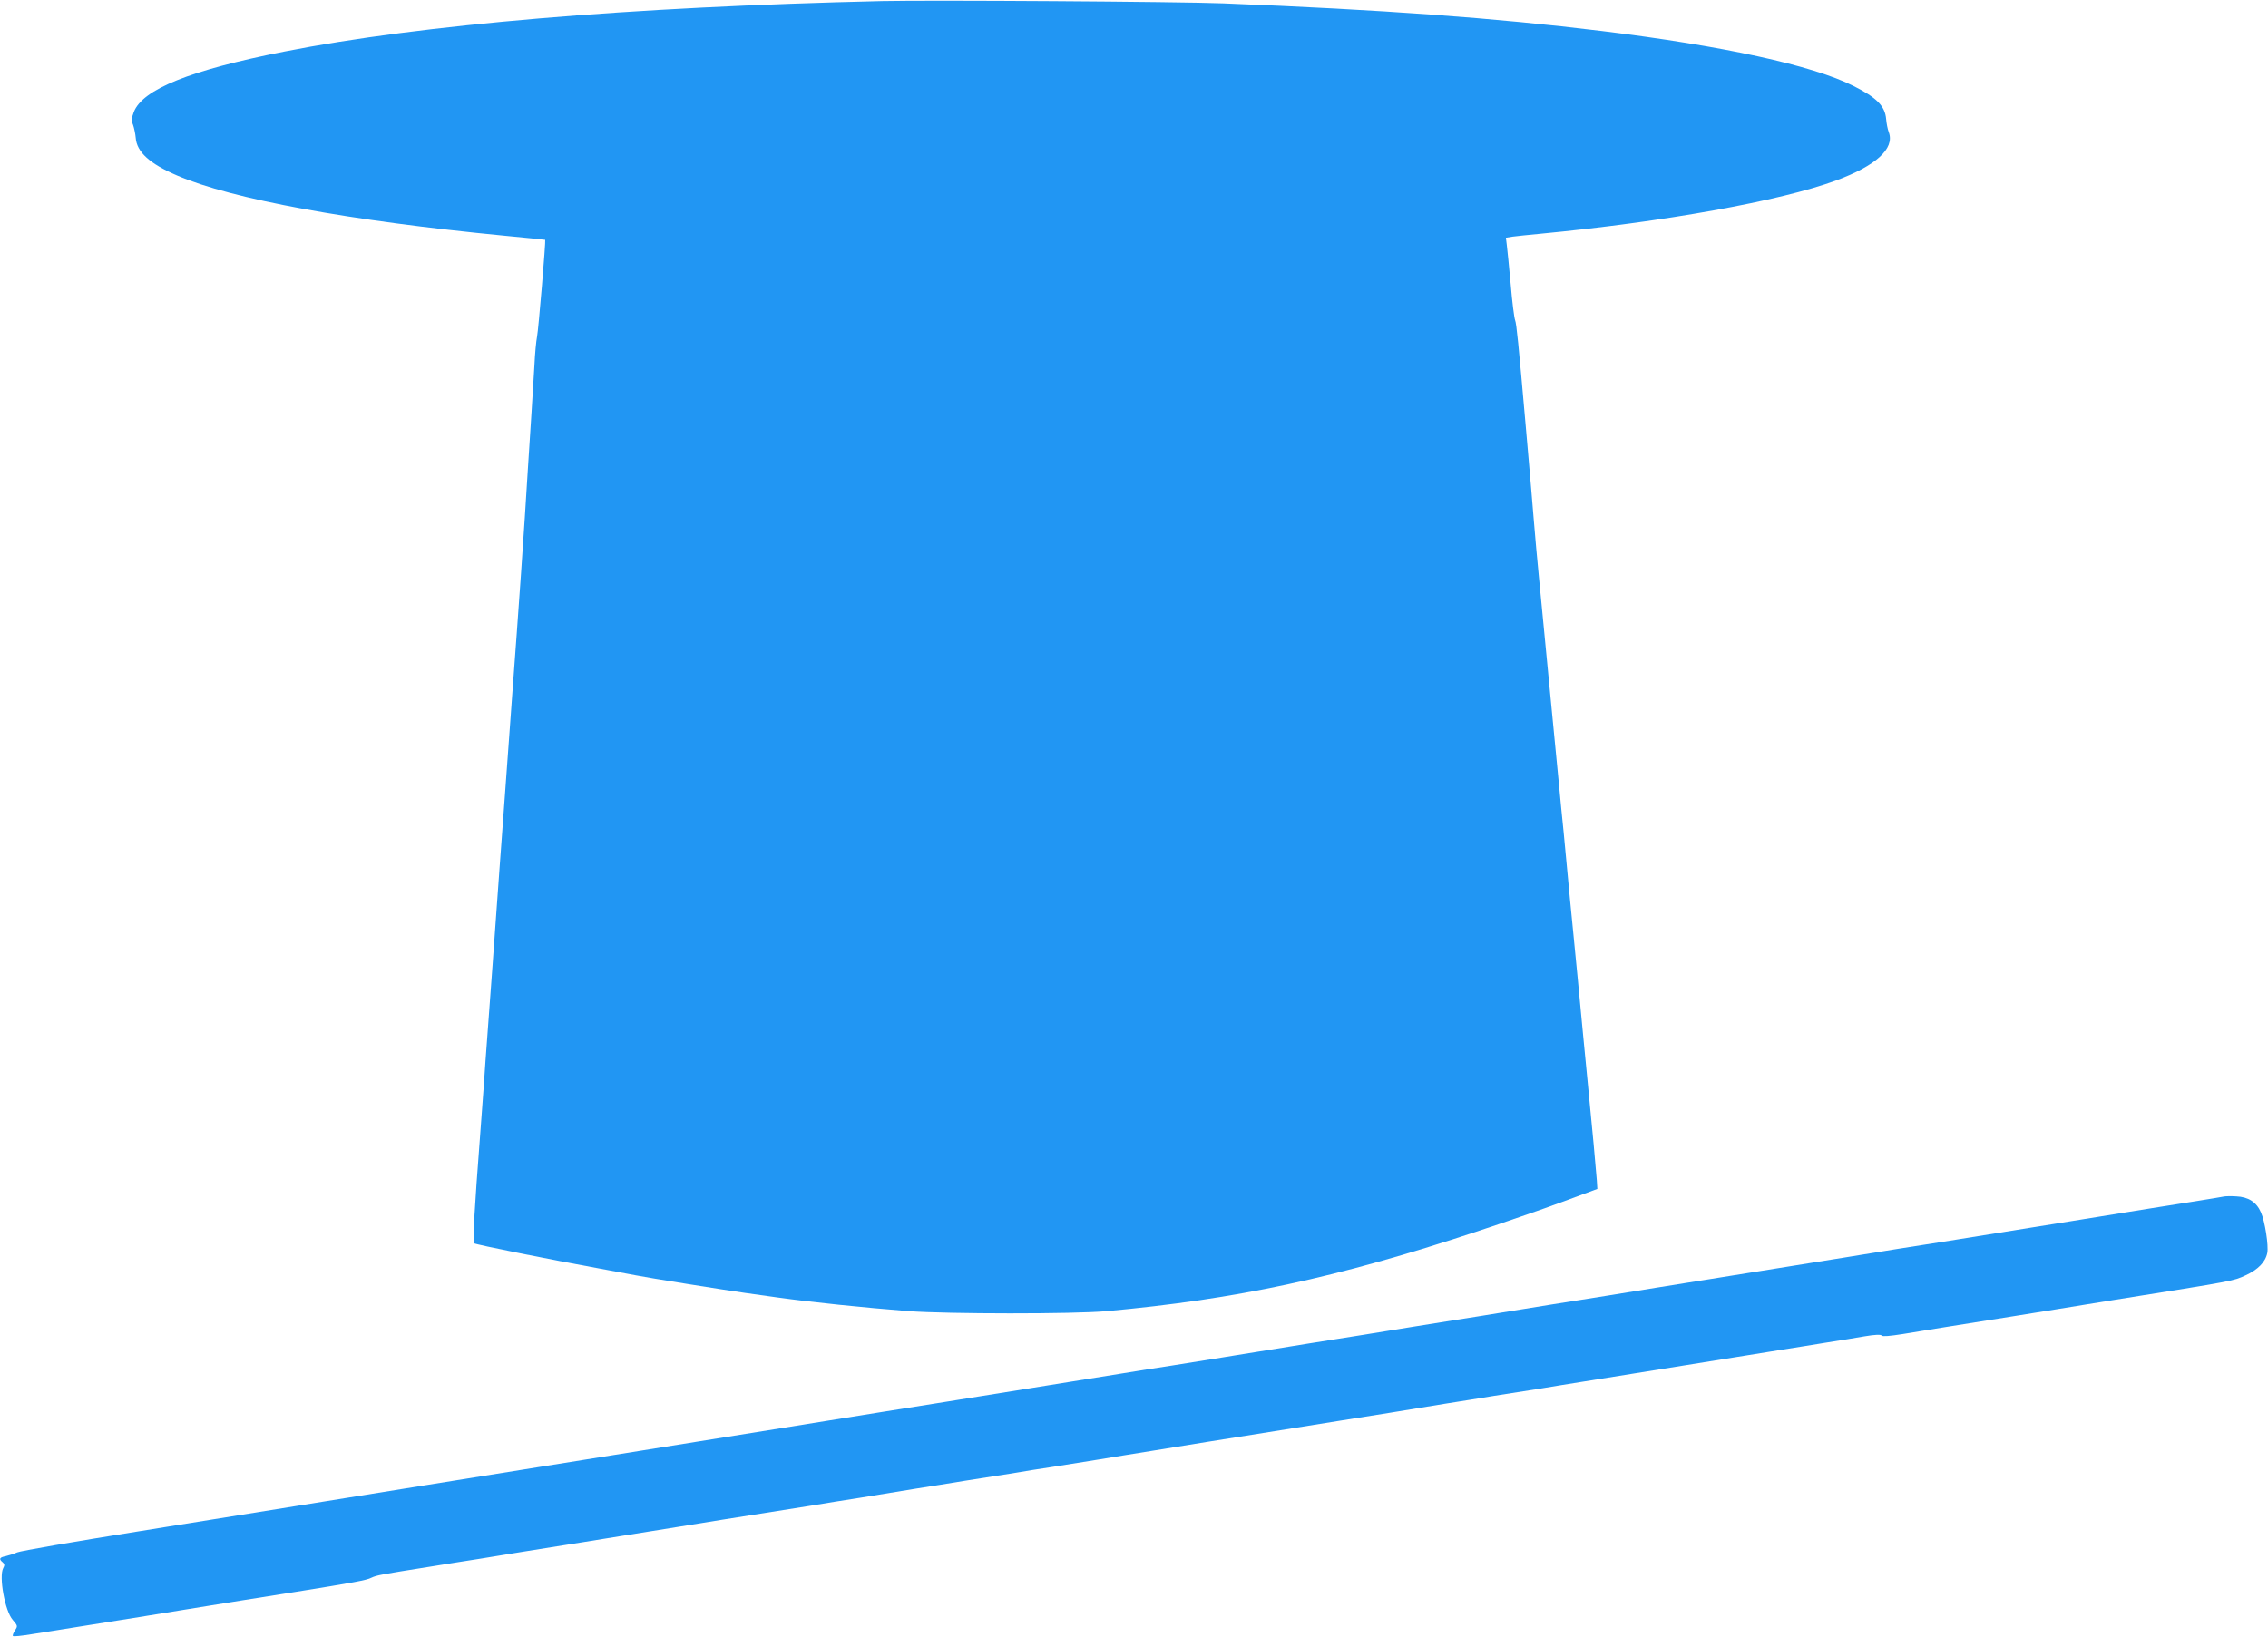
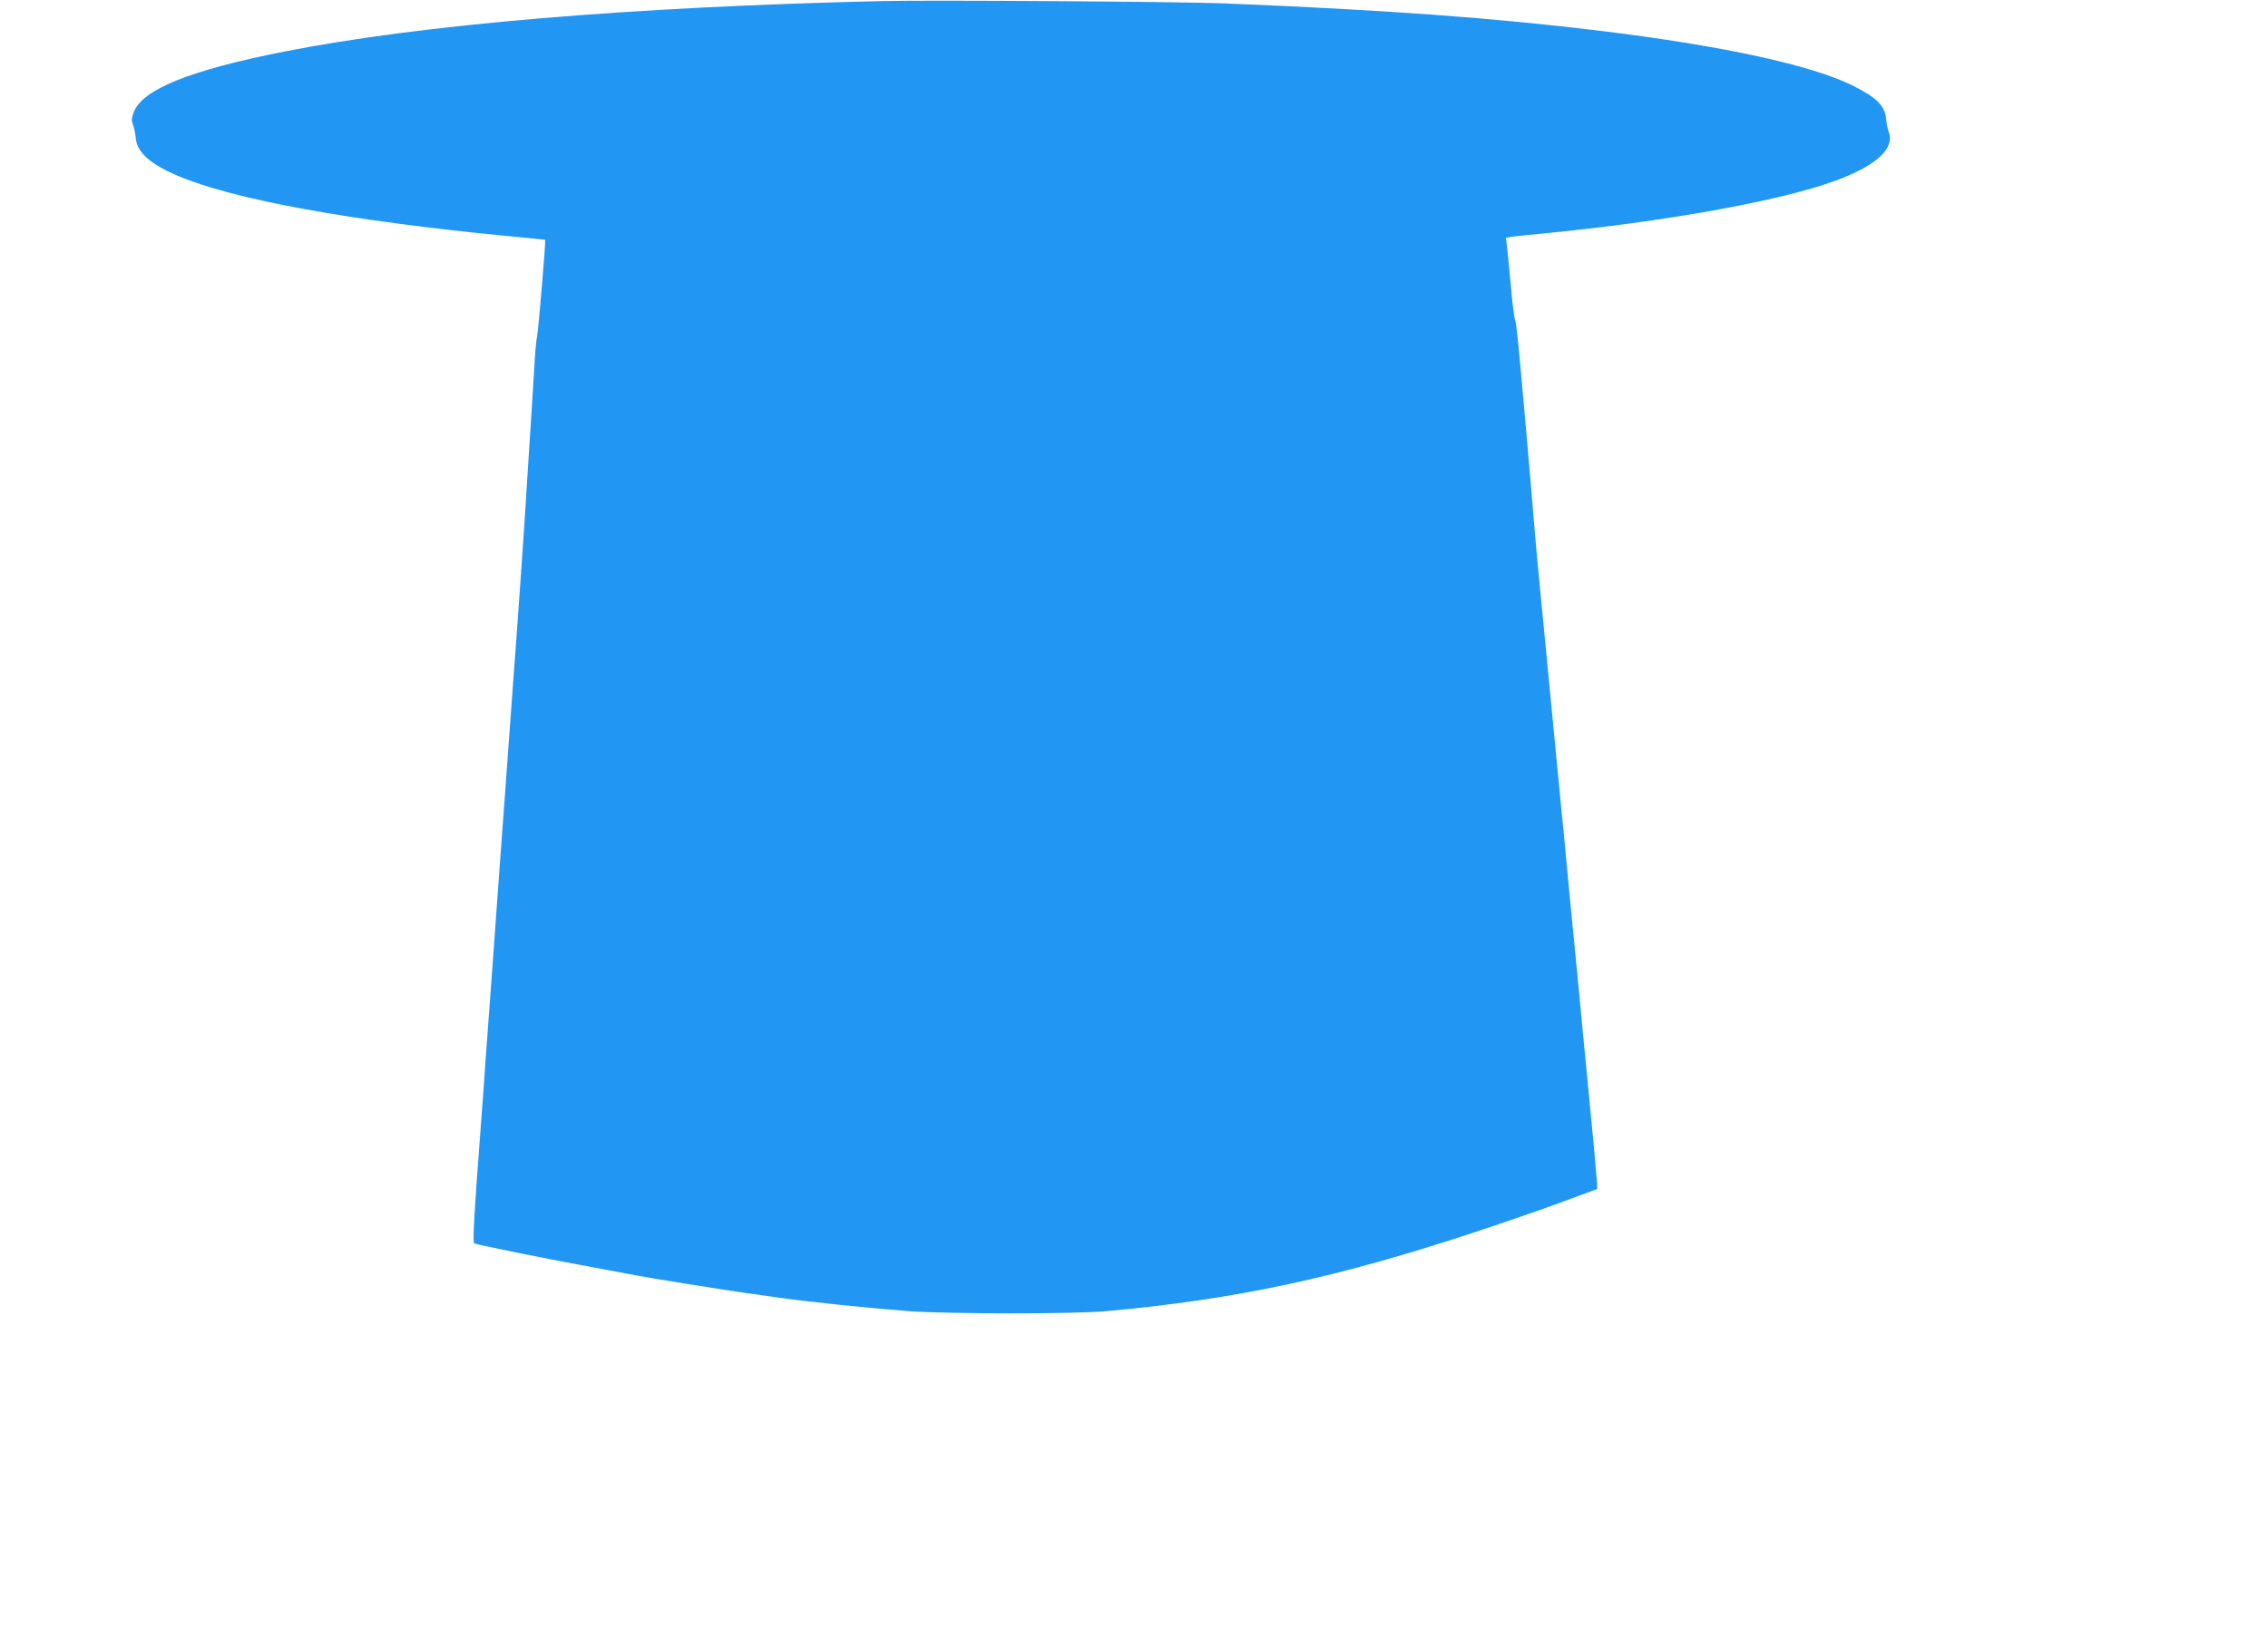
<svg xmlns="http://www.w3.org/2000/svg" version="1.0" width="1280pt" height="924pt" viewBox="0 0 1280 924" preserveAspectRatio="xMidYMid meet">
  <g transform="translate(0,924) scale(0.1,-0.1)" fill="#2196f3" stroke="none">
    <path d="M4980 9234 c-1430 -33 -2605 -133 -3375 -285 -531 -105 -801 -213 -850 -342 -13 -35 -14 -48 -4 -72 6 -17 13 -50 15 -73 6 -80 78 -146 234 -213 312 -134 972 -255 1850 -340 124 -12 226 -22 227 -23 4 -3 -38 -507 -46 -546 -5 -25 -12 -99 -15 -165 -4 -66 -11 -183 -16 -260 -5 -77 -14 -216 -20 -310 -21 -351 -54 -818 -90 -1300 -5 -71 -14 -195 -20 -275 -6 -80 -15 -203 -20 -275 -5 -71 -19 -255 -30 -407 -11 -153 -29 -403 -40 -555 -11 -153 -25 -336 -30 -408 -5 -71 -15 -197 -20 -280 -6 -82 -15 -204 -20 -270 -33 -431 -43 -606 -34 -614 8 -7 438 -94 759 -152 61 -11 130 -24 155 -29 57 -12 508 -84 615 -99 44 -6 127 -18 185 -26 186 -26 484 -57 740 -77 217 -16 929 -17 1115 0 734 67 1299 188 2085 448 157 52 375 127 485 168 l200 74 -3 49 c-3 44 -28 319 -52 558 -5 55 -17 171 -25 258 -8 86 -22 228 -30 315 -8 86 -20 202 -25 257 -10 97 -25 254 -55 575 -9 85 -20 200 -25 255 -5 55 -19 195 -30 310 -11 116 -25 255 -30 310 -5 55 -17 172 -25 260 -9 88 -22 228 -30 310 -8 83 -22 233 -30 335 -8 102 -20 235 -25 295 -5 61 -14 164 -20 230 -40 455 -51 566 -59 587 -5 13 -17 104 -25 203 -9 99 -19 199 -22 222 l-5 41 38 6 c21 3 90 10 153 16 701 67 1357 185 1672 301 225 83 332 180 298 272 -7 18 -13 51 -15 74 -6 74 -53 122 -185 188 -230 116 -734 226 -1420 310 -603 74 -1238 120 -2135 156 -253 10 -1654 19 -1925 13z" />
-     <path d="M12550 2485 c-8 -2 -76 -13 -150 -25 -129 -20 -333 -53 -655 -105 -82 -13 -208 -34 -280 -45 -175 -28 -344 -55 -497 -80 -71 -11 -185 -29 -255 -40 -71 -12 -209 -34 -308 -50 -99 -16 -236 -38 -305 -49 -170 -27 -349 -56 -505 -81 -71 -11 -184 -29 -250 -40 -66 -11 -191 -31 -277 -45 -87 -14 -229 -36 -315 -50 -87 -14 -212 -34 -278 -45 -66 -11 -178 -29 -250 -40 -71 -11 -184 -29 -250 -40 -66 -11 -191 -31 -277 -45 -87 -14 -229 -36 -315 -50 -87 -14 -212 -34 -278 -45 -66 -11 -177 -28 -247 -40 -71 -11 -183 -29 -250 -40 -68 -10 -193 -30 -278 -44 -189 -31 -810 -130 -975 -157 -289 -46 -391 -62 -930 -149 -313 -50 -622 -100 -685 -110 -243 -39 -2346 -376 -2963 -476 -357 -57 -663 -110 -680 -118 -18 -8 -47 -17 -64 -21 -36 -7 -41 -16 -18 -35 11 -9 12 -17 3 -33 -25 -48 10 -243 54 -292 28 -33 29 -35 12 -60 -9 -14 -14 -28 -11 -31 3 -4 50 1 104 10 54 8 170 27 258 41 327 52 414 66 590 95 99 16 252 41 340 55 88 14 219 35 290 46 338 54 415 68 441 82 30 14 51 18 329 62 88 14 215 35 283 45 67 11 177 29 245 40 317 50 394 63 562 90 99 16 236 38 305 49 69 11 182 29 253 41 256 41 380 60 505 80 70 12 196 32 280 45 83 14 221 36 305 50 83 13 209 33 280 45 70 11 184 29 255 40 70 12 182 30 250 40 67 11 179 29 250 40 70 12 208 34 307 50 99 16 237 38 308 50 70 11 183 29 252 40 224 36 368 59 500 80 72 11 199 32 283 45 83 14 221 36 305 50 83 13 209 33 280 45 70 11 184 29 255 40 70 12 183 30 252 41 120 19 239 38 580 93 85 14 211 34 280 45 69 11 184 30 255 41 72 11 186 30 255 41 69 11 165 26 214 35 59 10 92 11 96 4 4 -6 45 -3 120 9 63 11 174 28 245 40 363 58 465 74 630 101 99 16 237 38 308 50 704 112 679 108 750 140 70 32 113 75 123 127 8 40 -13 178 -36 229 -25 58 -71 87 -139 90 -31 2 -63 1 -71 -1z" />
  </g>
</svg>